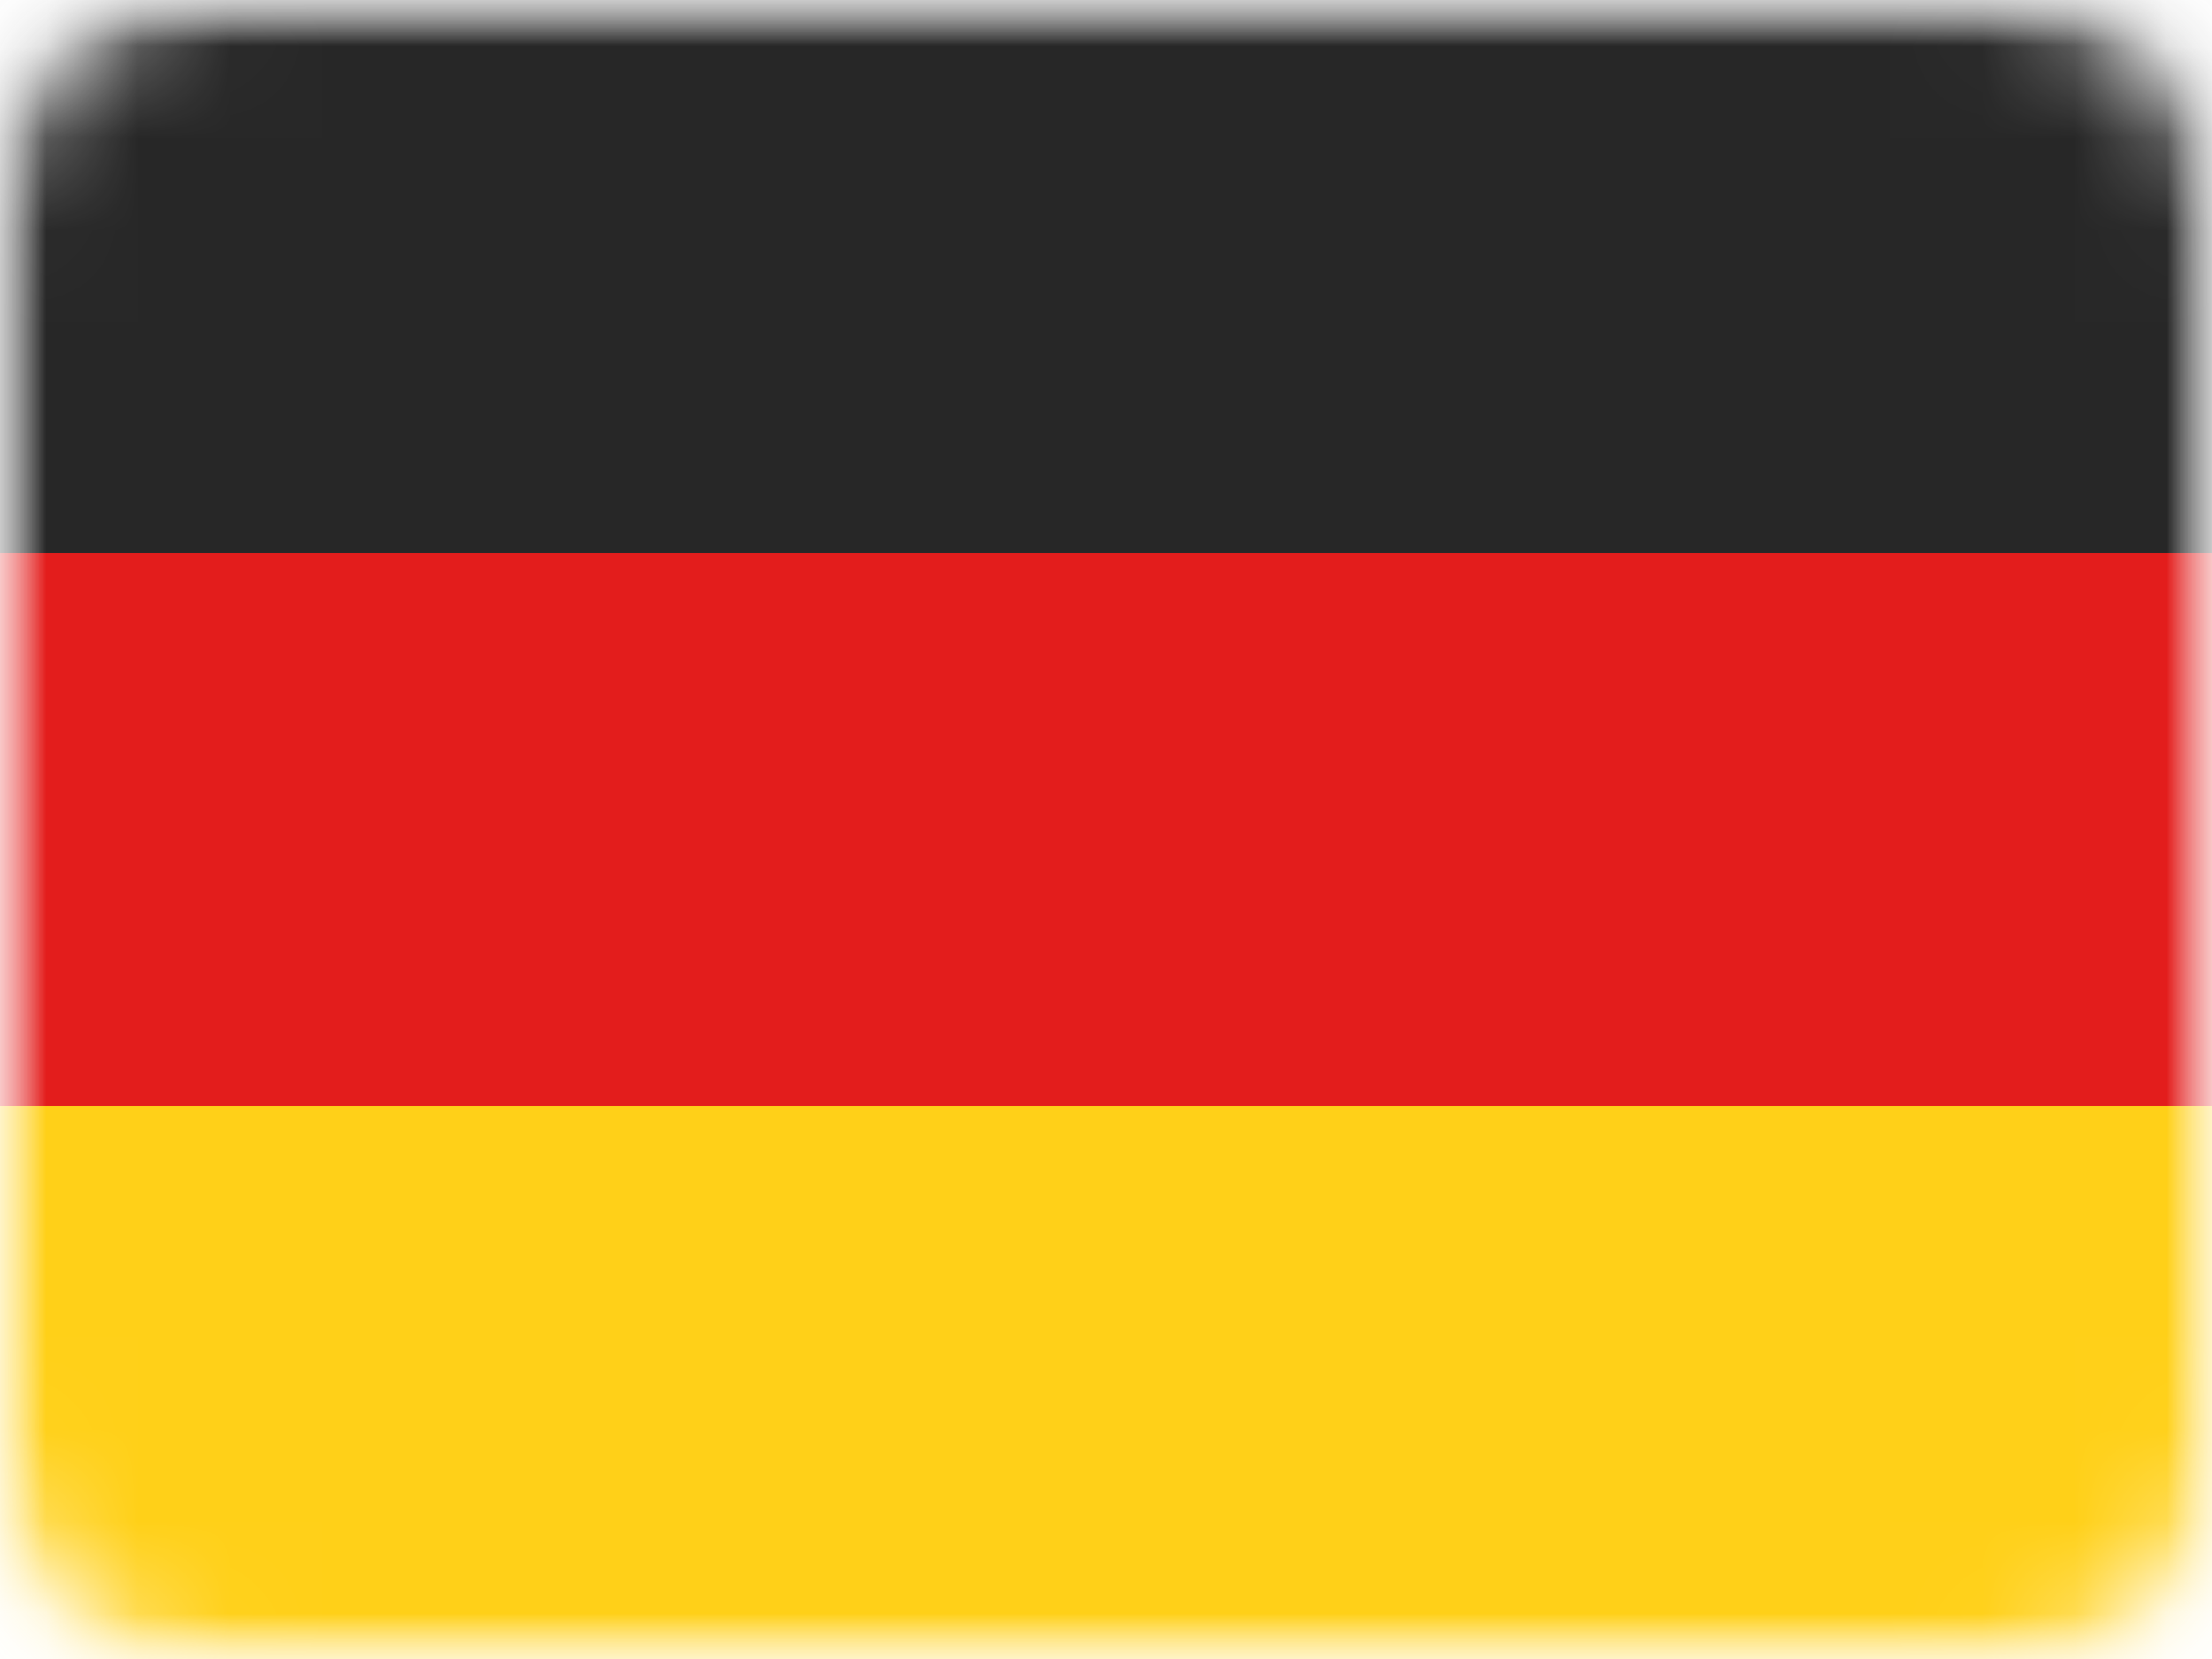
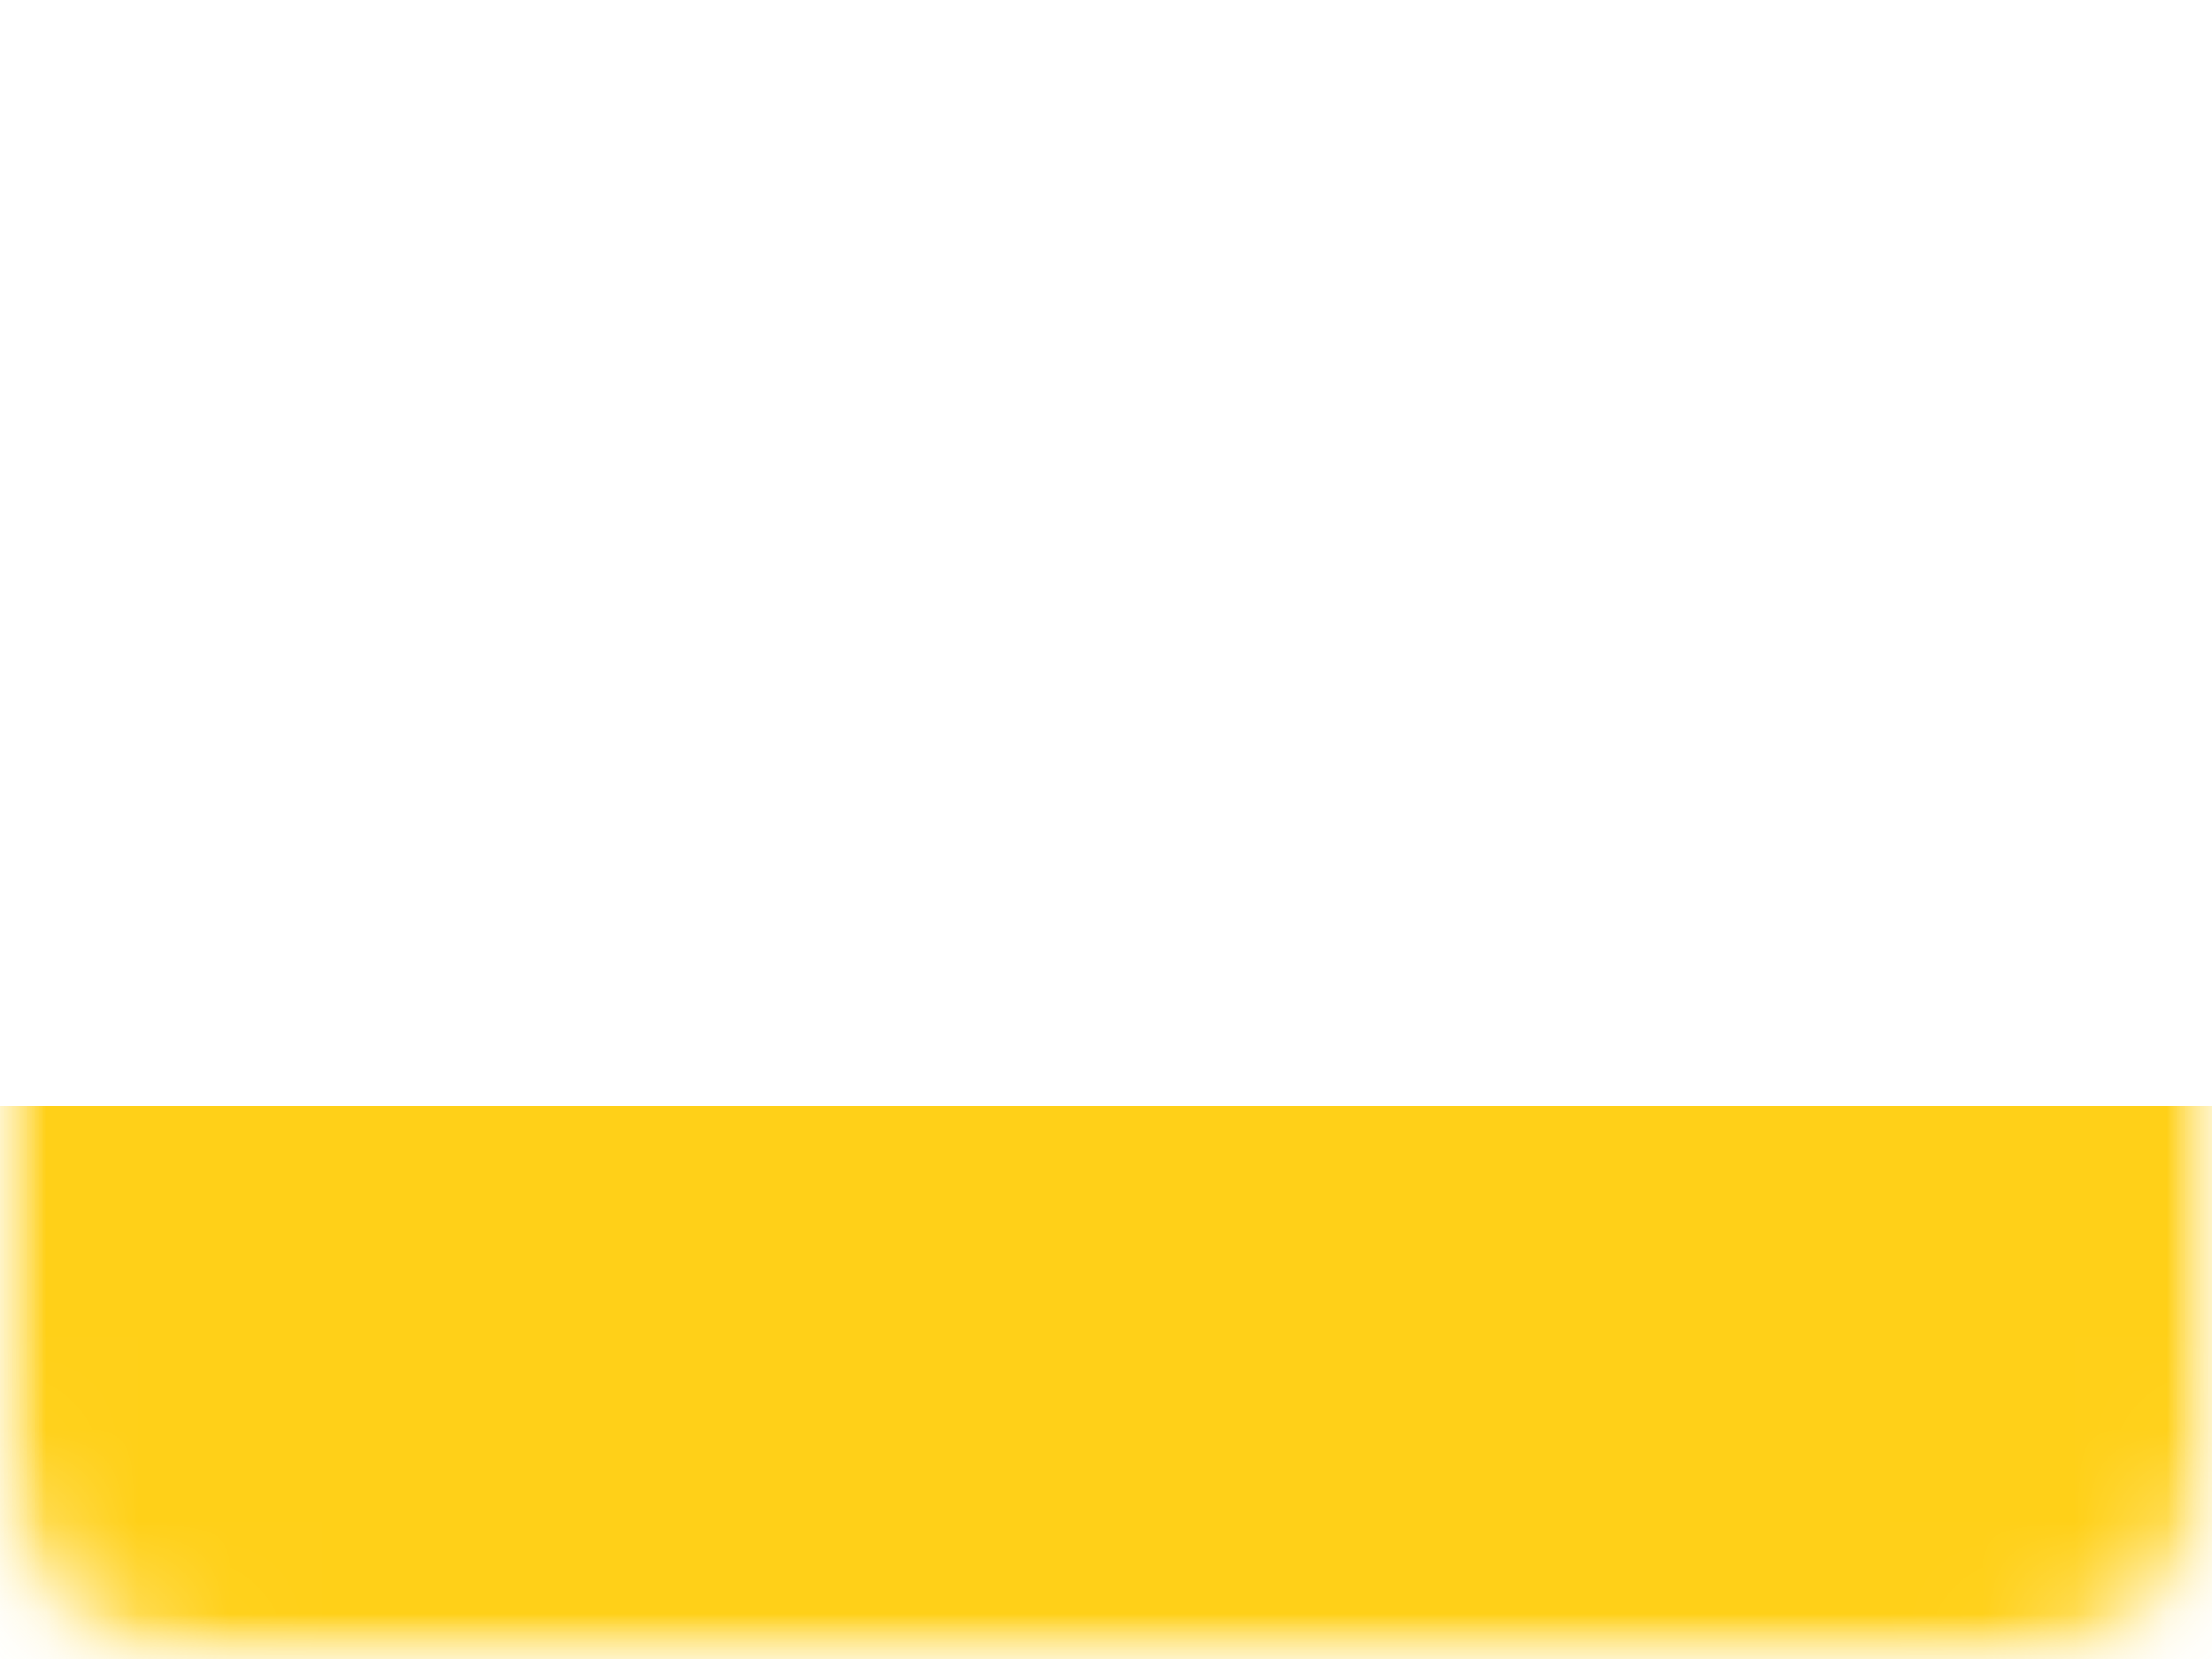
<svg xmlns="http://www.w3.org/2000/svg" width="24" height="18" viewBox="0 0 24 18" fill="none">
  <g clip-path="url(#clip0_873_3)">
    <mask id="mask0_873_3" style="mask-type:luminance" maskUnits="userSpaceOnUse" x="0" y="0" width="24" height="18">
      <path d="M21.6 0H2.4C1.075 0 0 1.075 0 2.4V15.6C0 16.925 1.075 18 2.4 18H21.6C22.925 18 24 16.925 24 15.6V2.4C24 1.075 22.925 0 21.6 0Z" fill="white" />
    </mask>
    <g mask="url(#mask0_873_3)">
      <mask id="mask1_873_3" style="mask-type:luminance" maskUnits="userSpaceOnUse" x="0" y="0" width="24" height="18">
        <path d="M24 0H0V18H24V0Z" fill="white" />
      </mask>
      <g mask="url(#mask1_873_3)">
        <path fill-rule="evenodd" clip-rule="evenodd" d="M0 12H24V18H0V12Z" fill="#FFD018" />
-         <path fill-rule="evenodd" clip-rule="evenodd" d="M0 6H24V12H0V6Z" fill="#E31D1C" />
-         <path fill-rule="evenodd" clip-rule="evenodd" d="M0 0H24V6H0V0Z" fill="#272727" />
+         <path fill-rule="evenodd" clip-rule="evenodd" d="M0 6H24V12V6Z" fill="#E31D1C" />
      </g>
    </g>
  </g>
  <defs>
    <clipPath id="clip0_873_3">
      <rect width="24" height="18" fill="white" />
    </clipPath>
  </defs>
</svg>